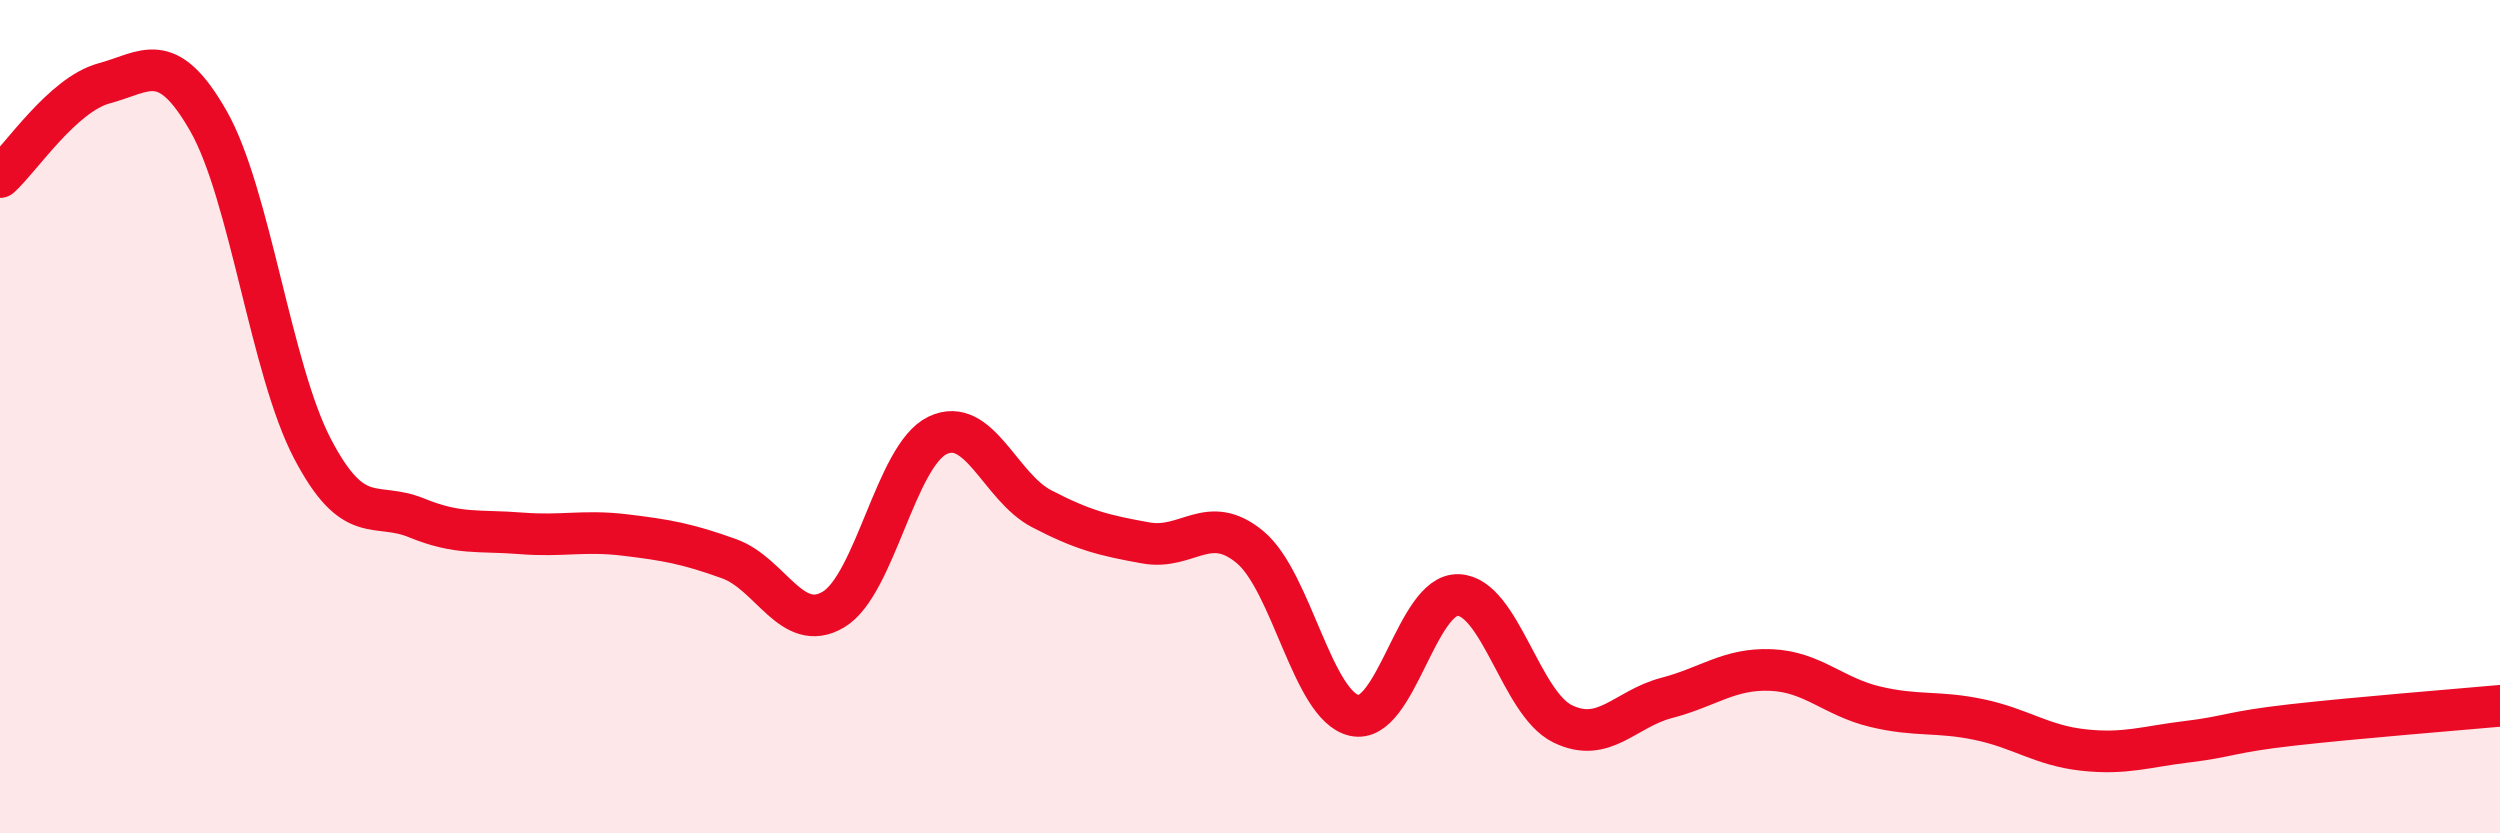
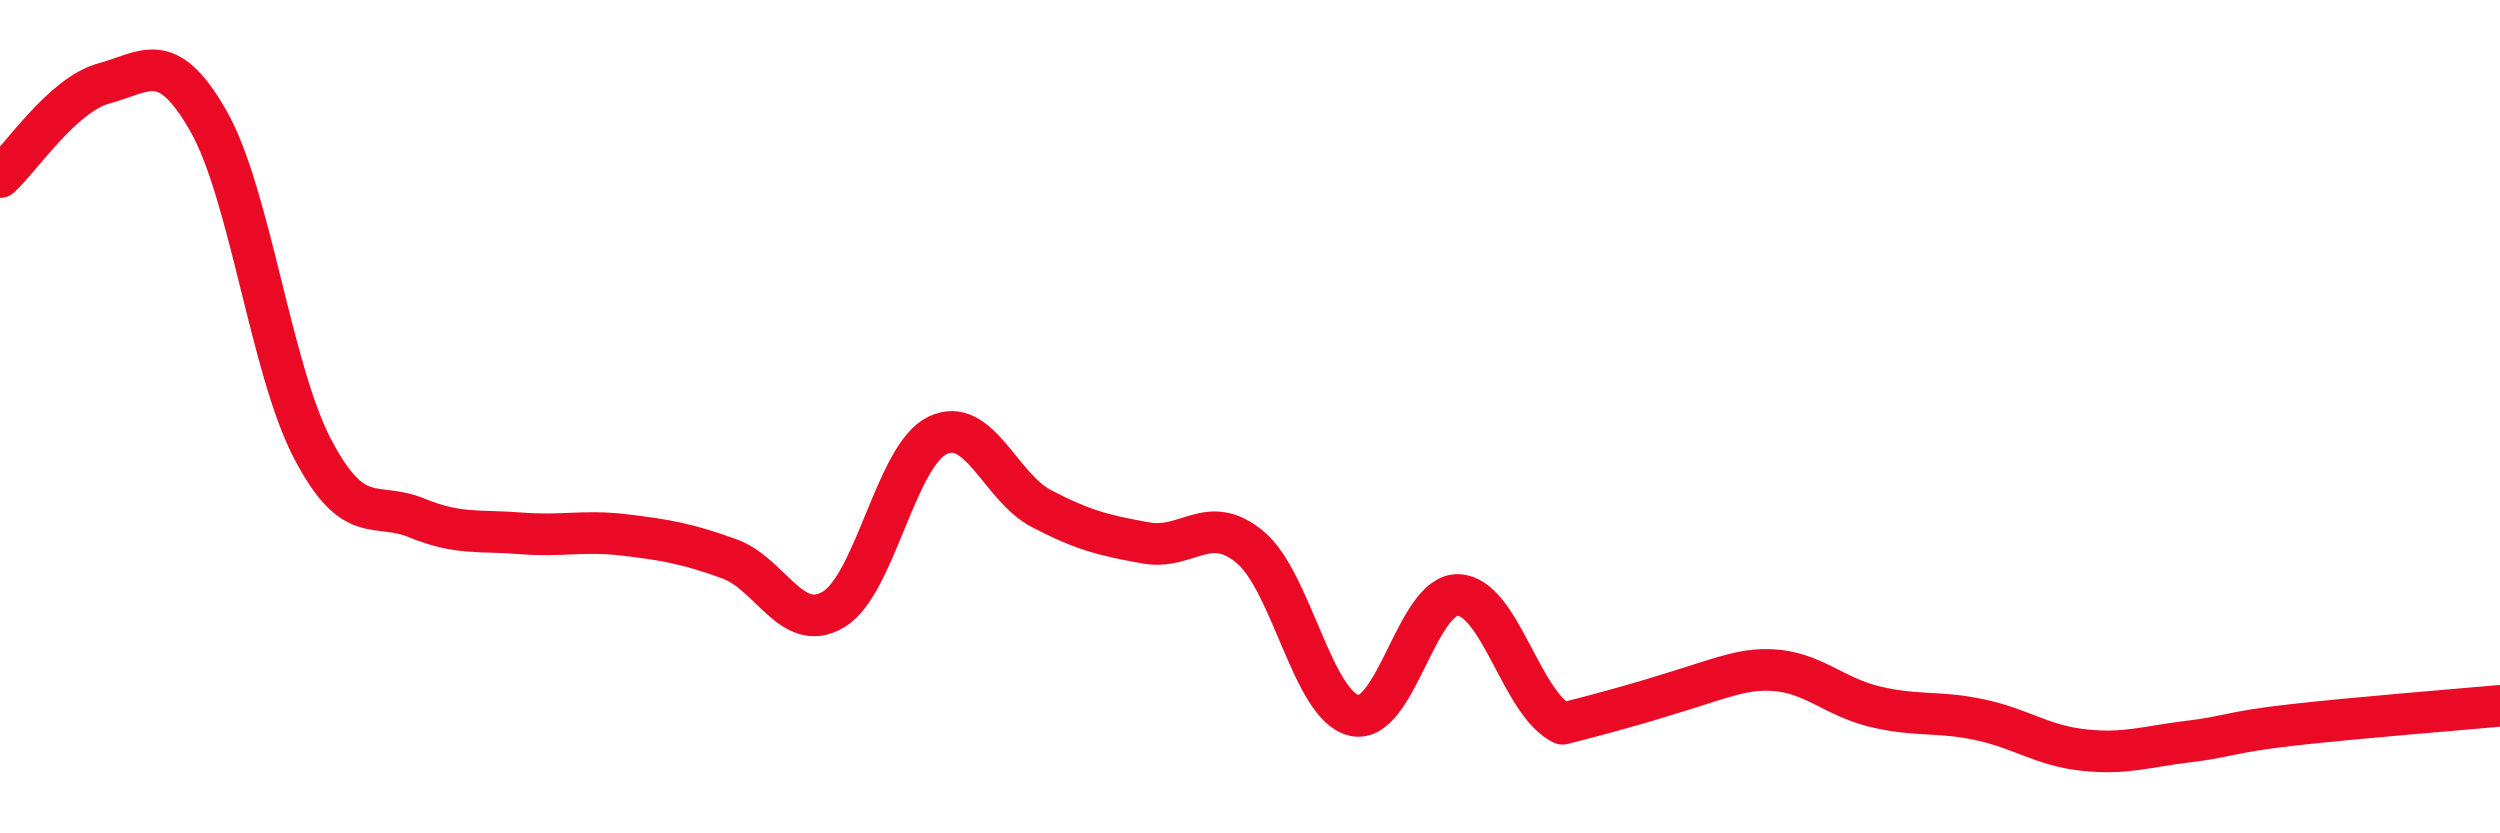
<svg xmlns="http://www.w3.org/2000/svg" width="60" height="20" viewBox="0 0 60 20">
-   <path d="M 0,4.25 C 0.5,3.8 1.5,2.27 2.5,2 C 3.5,1.73 4,1.15 5,2.9 C 6,4.65 6.5,8.86 7.5,10.77 C 8.5,12.68 9,12.02 10,12.43 C 11,12.84 11.5,12.72 12.5,12.8 C 13.5,12.88 14,12.72 15,12.84 C 16,12.96 16.5,13.05 17.5,13.41 C 18.5,13.77 19,15.22 20,14.63 C 21,14.04 21.5,10.93 22.5,10.45 C 23.5,9.97 24,11.69 25,12.21 C 26,12.73 26.5,12.85 27.5,13.03 C 28.5,13.21 29,12.3 30,13.13 C 31,13.96 31.5,16.94 32.5,17.17 C 33.5,17.4 34,14.24 35,14.28 C 36,14.32 36.5,16.88 37.5,17.37 C 38.5,17.86 39,17.01 40,16.75 C 41,16.49 41.5,16.04 42.5,16.08 C 43.5,16.12 44,16.72 45,16.96 C 46,17.2 46.5,17.06 47.5,17.27 C 48.5,17.48 49,17.89 50,18 C 51,18.11 51.5,17.92 52.5,17.8 C 53.5,17.68 53.5,17.57 55,17.4 C 56.5,17.23 59,17.03 60,16.94L60 20L0 20Z" fill="#EB0A25" opacity="0.1" stroke-linecap="round" stroke-linejoin="round" />
-   <path d="M 0,4.25 C 0.5,3.8 1.5,2.27 2.5,2 C 3.5,1.73 4,1.15 5,2.9 C 6,4.65 6.5,8.86 7.5,10.77 C 8.5,12.68 9,12.02 10,12.43 C 11,12.84 11.5,12.72 12.5,12.8 C 13.5,12.88 14,12.72 15,12.84 C 16,12.96 16.5,13.05 17.5,13.41 C 18.5,13.77 19,15.22 20,14.63 C 21,14.04 21.5,10.93 22.5,10.45 C 23.5,9.97 24,11.69 25,12.21 C 26,12.73 26.5,12.85 27.5,13.03 C 28.5,13.21 29,12.3 30,13.13 C 31,13.96 31.5,16.94 32.5,17.17 C 33.5,17.4 34,14.24 35,14.28 C 36,14.32 36.5,16.88 37.5,17.37 C 38.5,17.86 39,17.01 40,16.75 C 41,16.49 41.5,16.04 42.5,16.08 C 43.5,16.12 44,16.72 45,16.96 C 46,17.2 46.5,17.06 47.5,17.27 C 48.5,17.48 49,17.89 50,18 C 51,18.11 51.5,17.92 52.5,17.8 C 53.5,17.68 53.5,17.57 55,17.4 C 56.5,17.23 59,17.03 60,16.94" stroke="#EB0A25" stroke-width="1" fill="none" stroke-linecap="round" stroke-linejoin="round" />
+   <path d="M 0,4.25 C 0.5,3.8 1.5,2.27 2.5,2 C 3.5,1.73 4,1.15 5,2.9 C 6,4.65 6.5,8.86 7.5,10.77 C 8.5,12.68 9,12.02 10,12.43 C 11,12.84 11.5,12.72 12.5,12.8 C 13.5,12.88 14,12.72 15,12.84 C 16,12.96 16.5,13.05 17.5,13.41 C 18.5,13.77 19,15.22 20,14.63 C 21,14.04 21.5,10.93 22.5,10.45 C 23.5,9.97 24,11.69 25,12.21 C 26,12.73 26.5,12.85 27.5,13.03 C 28.5,13.21 29,12.3 30,13.13 C 31,13.96 31.5,16.94 32.5,17.17 C 33.5,17.4 34,14.24 35,14.28 C 36,14.32 36.5,16.88 37.5,17.37 C 41,16.49 41.5,16.04 42.5,16.08 C 43.5,16.12 44,16.72 45,16.96 C 46,17.2 46.5,17.06 47.5,17.27 C 48.5,17.48 49,17.89 50,18 C 51,18.11 51.5,17.92 52.5,17.8 C 53.5,17.68 53.5,17.57 55,17.4 C 56.5,17.23 59,17.03 60,16.94" stroke="#EB0A25" stroke-width="1" fill="none" stroke-linecap="round" stroke-linejoin="round" />
</svg>